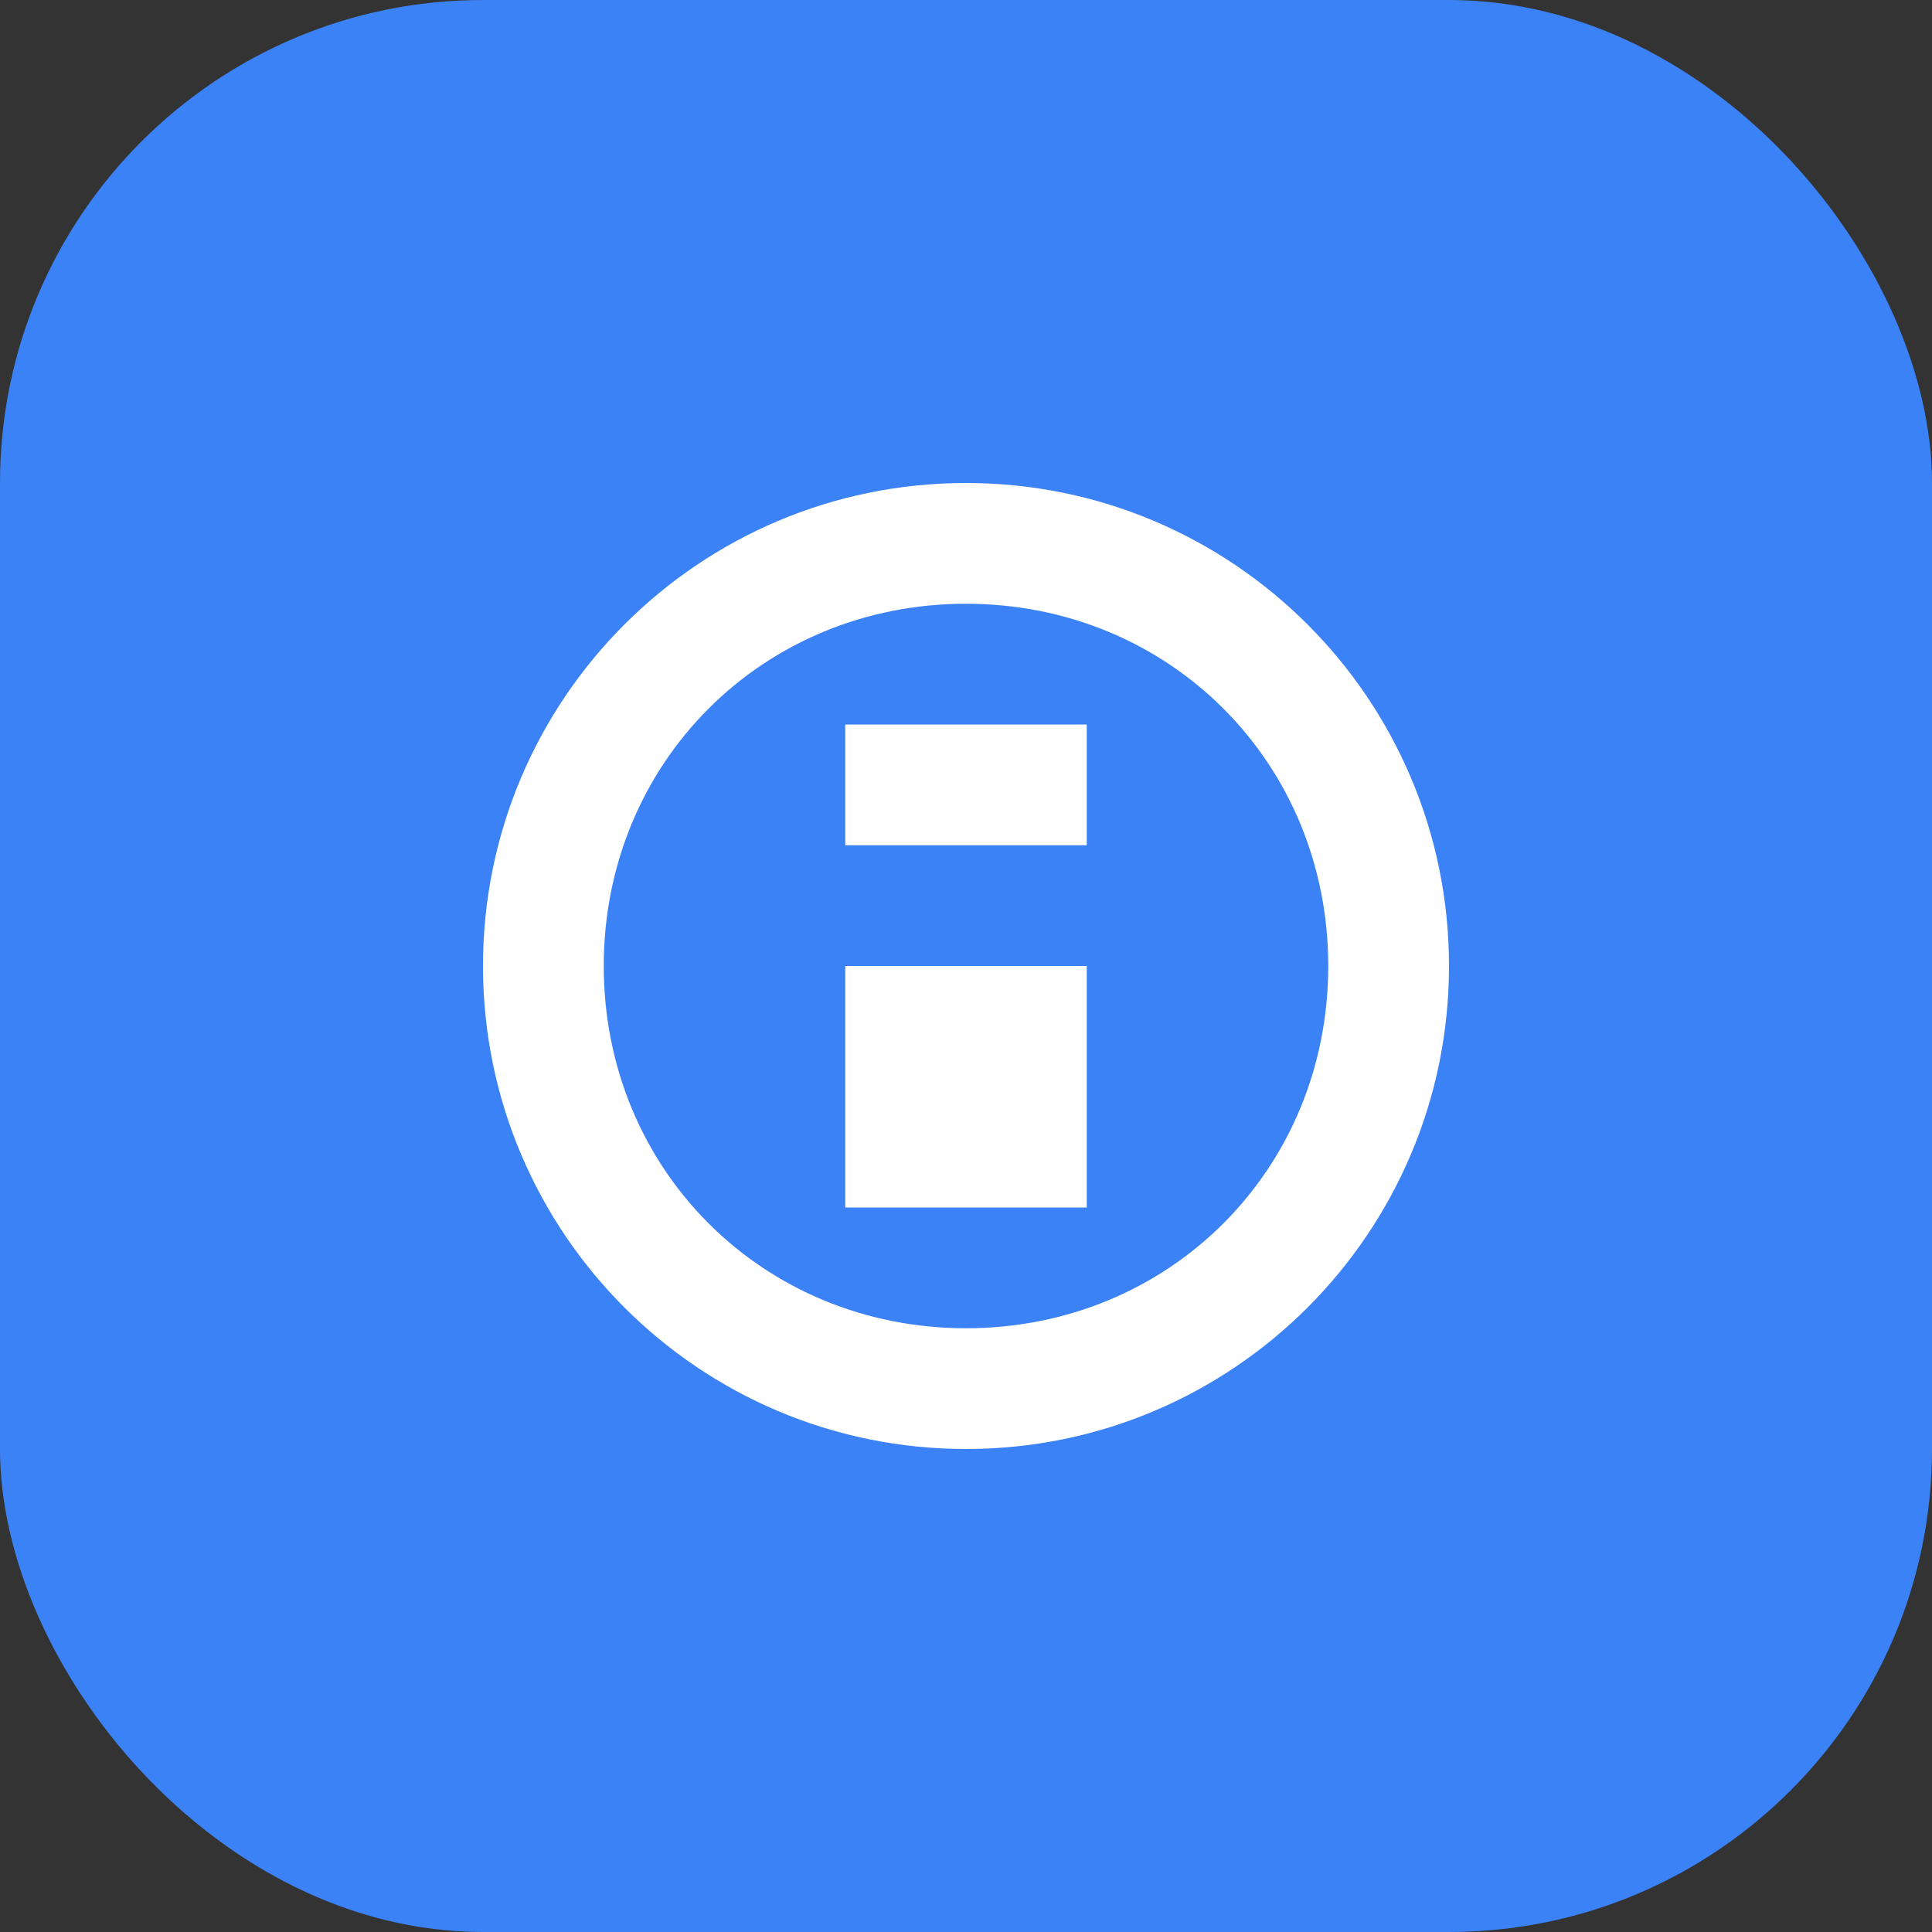
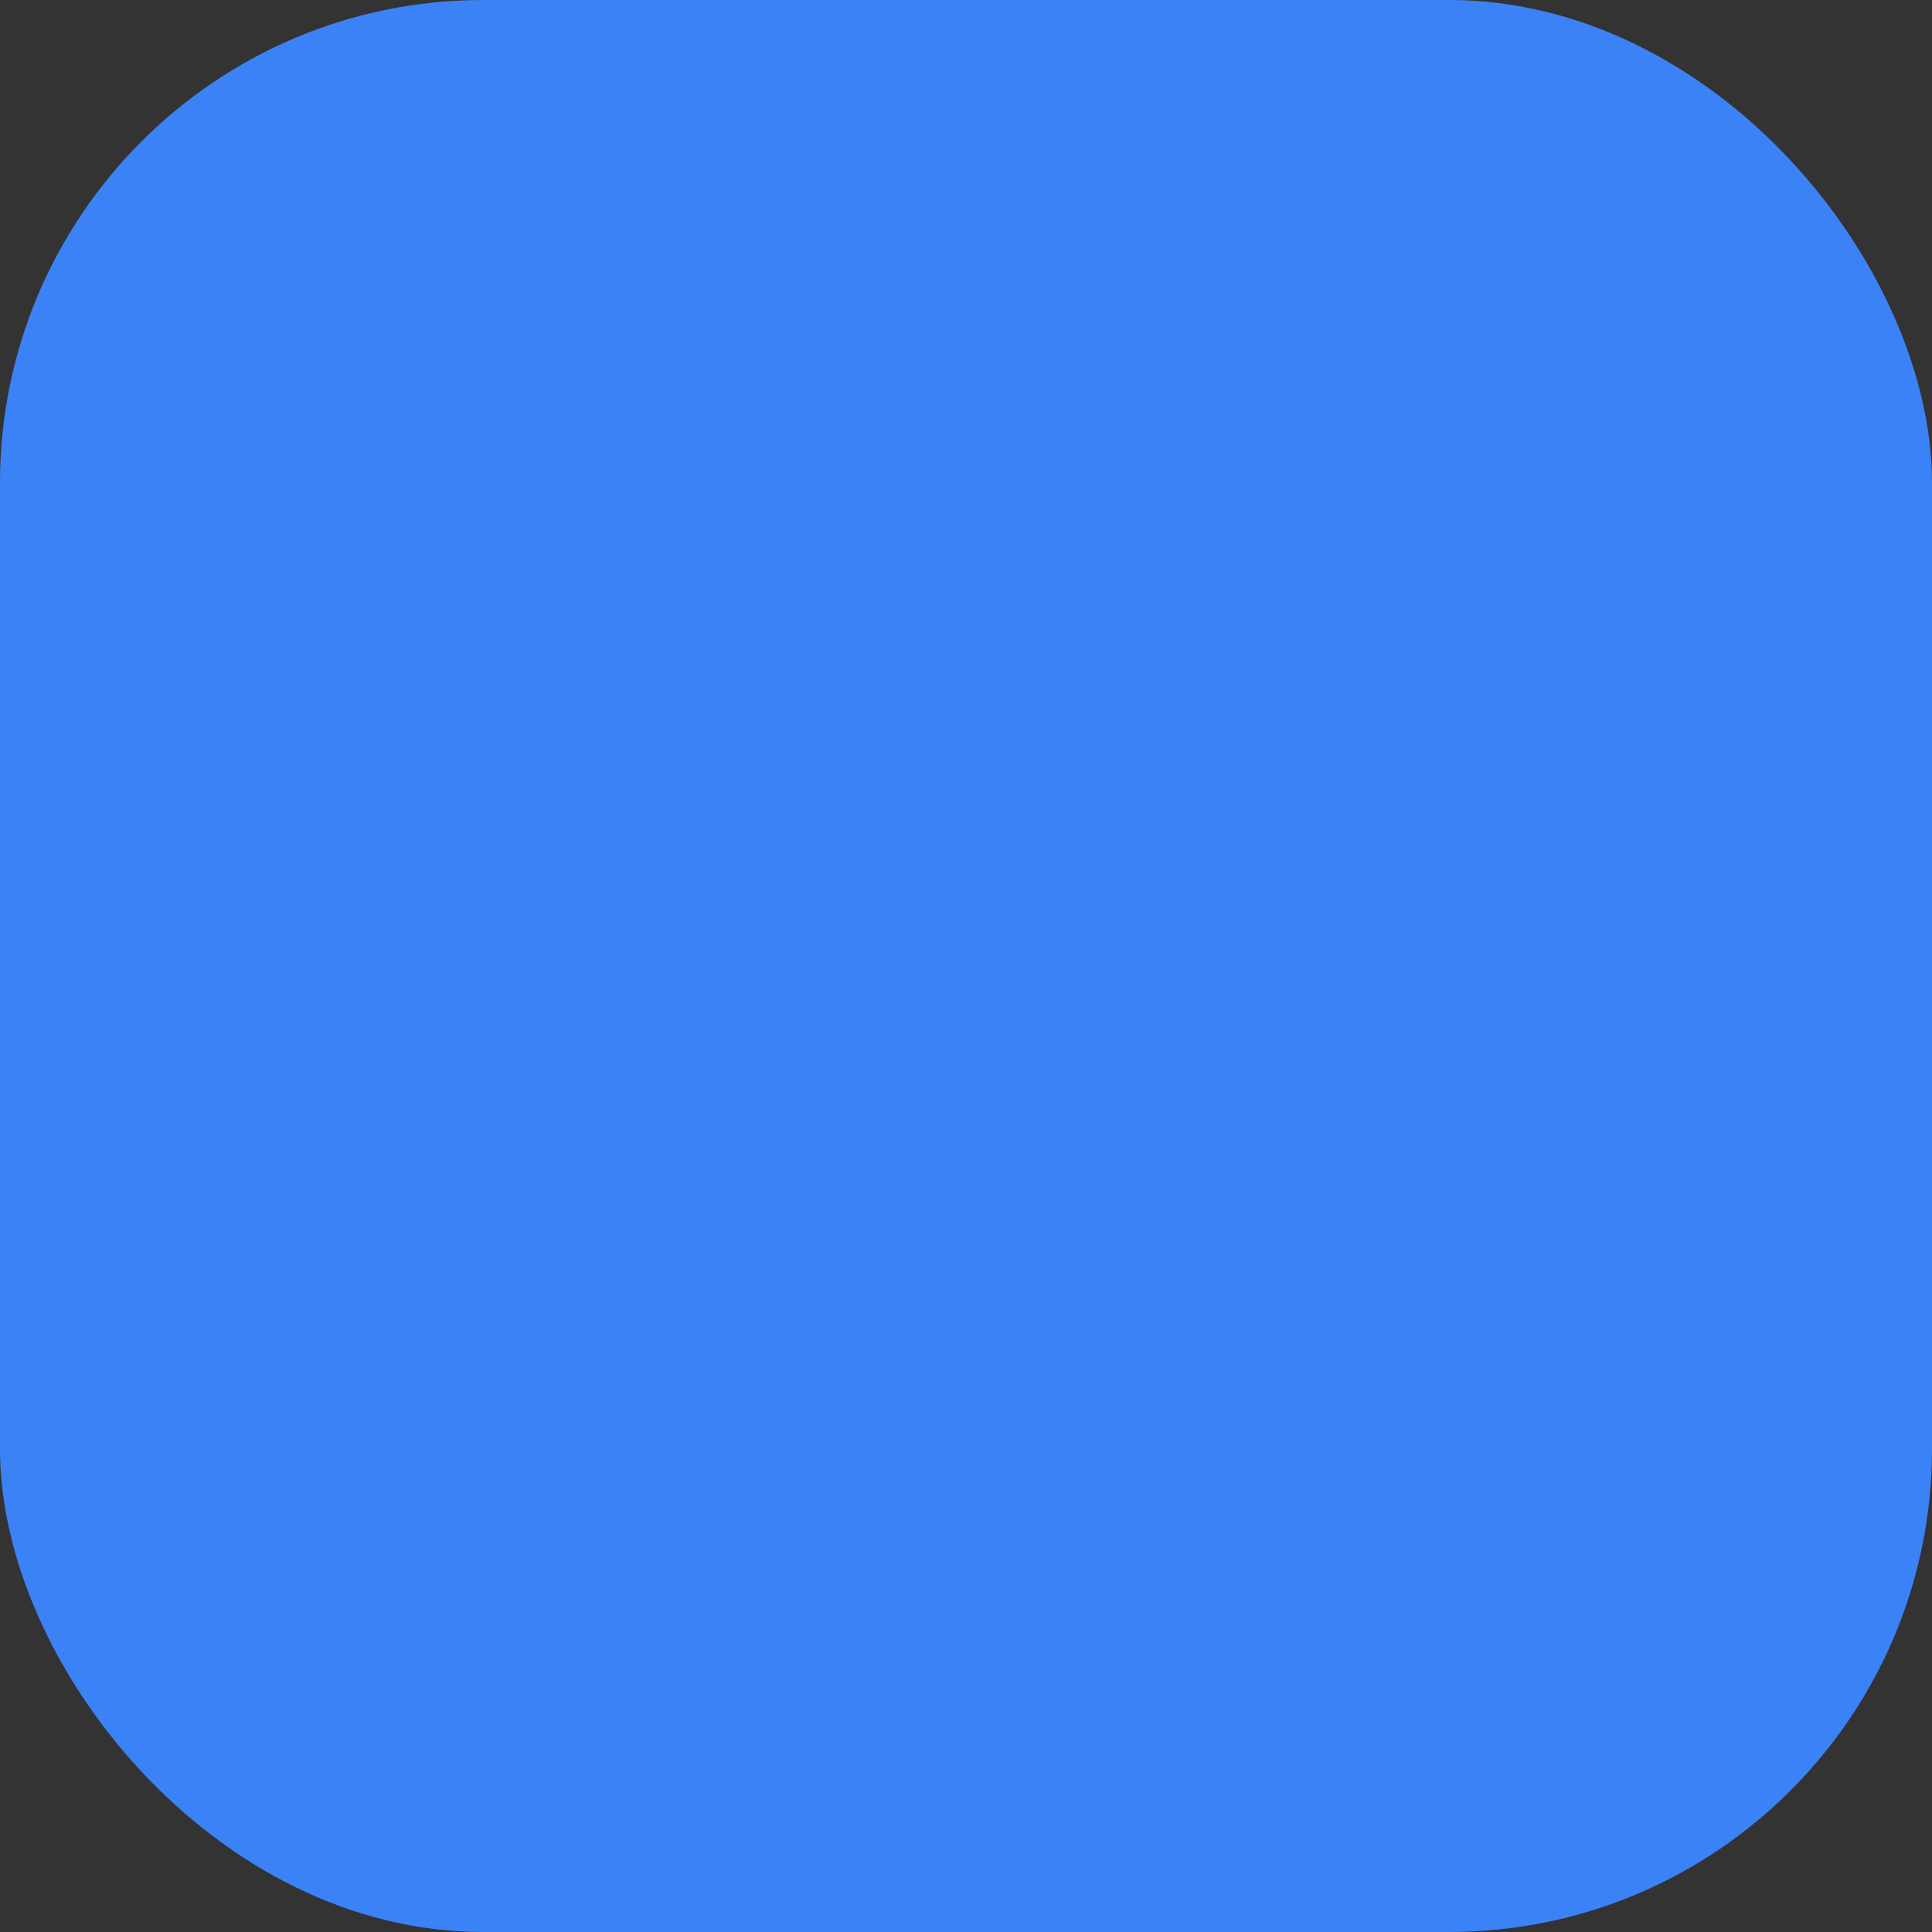
<svg xmlns="http://www.w3.org/2000/svg" width="512" height="512" viewBox="0 0 512 512" fill="none">
  <rect x="0" y="0" width="512" height="512" fill="#333333" stroke="none" />
  <rect width="512" height="512" rx="128" fill="#3B82F6" />
-   <path d="M256 128C185.3 128 128 185.3 128 256C128 326.7 185.3 384 256 384C326.7 384 384 326.7 384 256C384 185.3 326.7 128 256 128ZM256 352C202.1 352 160 309.9 160 256C160 202.1 202.1 160 256 160C309.9 160 352 202.1 352 256C352 309.9 309.9 352 256 352ZM288 224H224V192H288V224ZM288 320H224V256H288V320Z" fill="white" />
</svg>